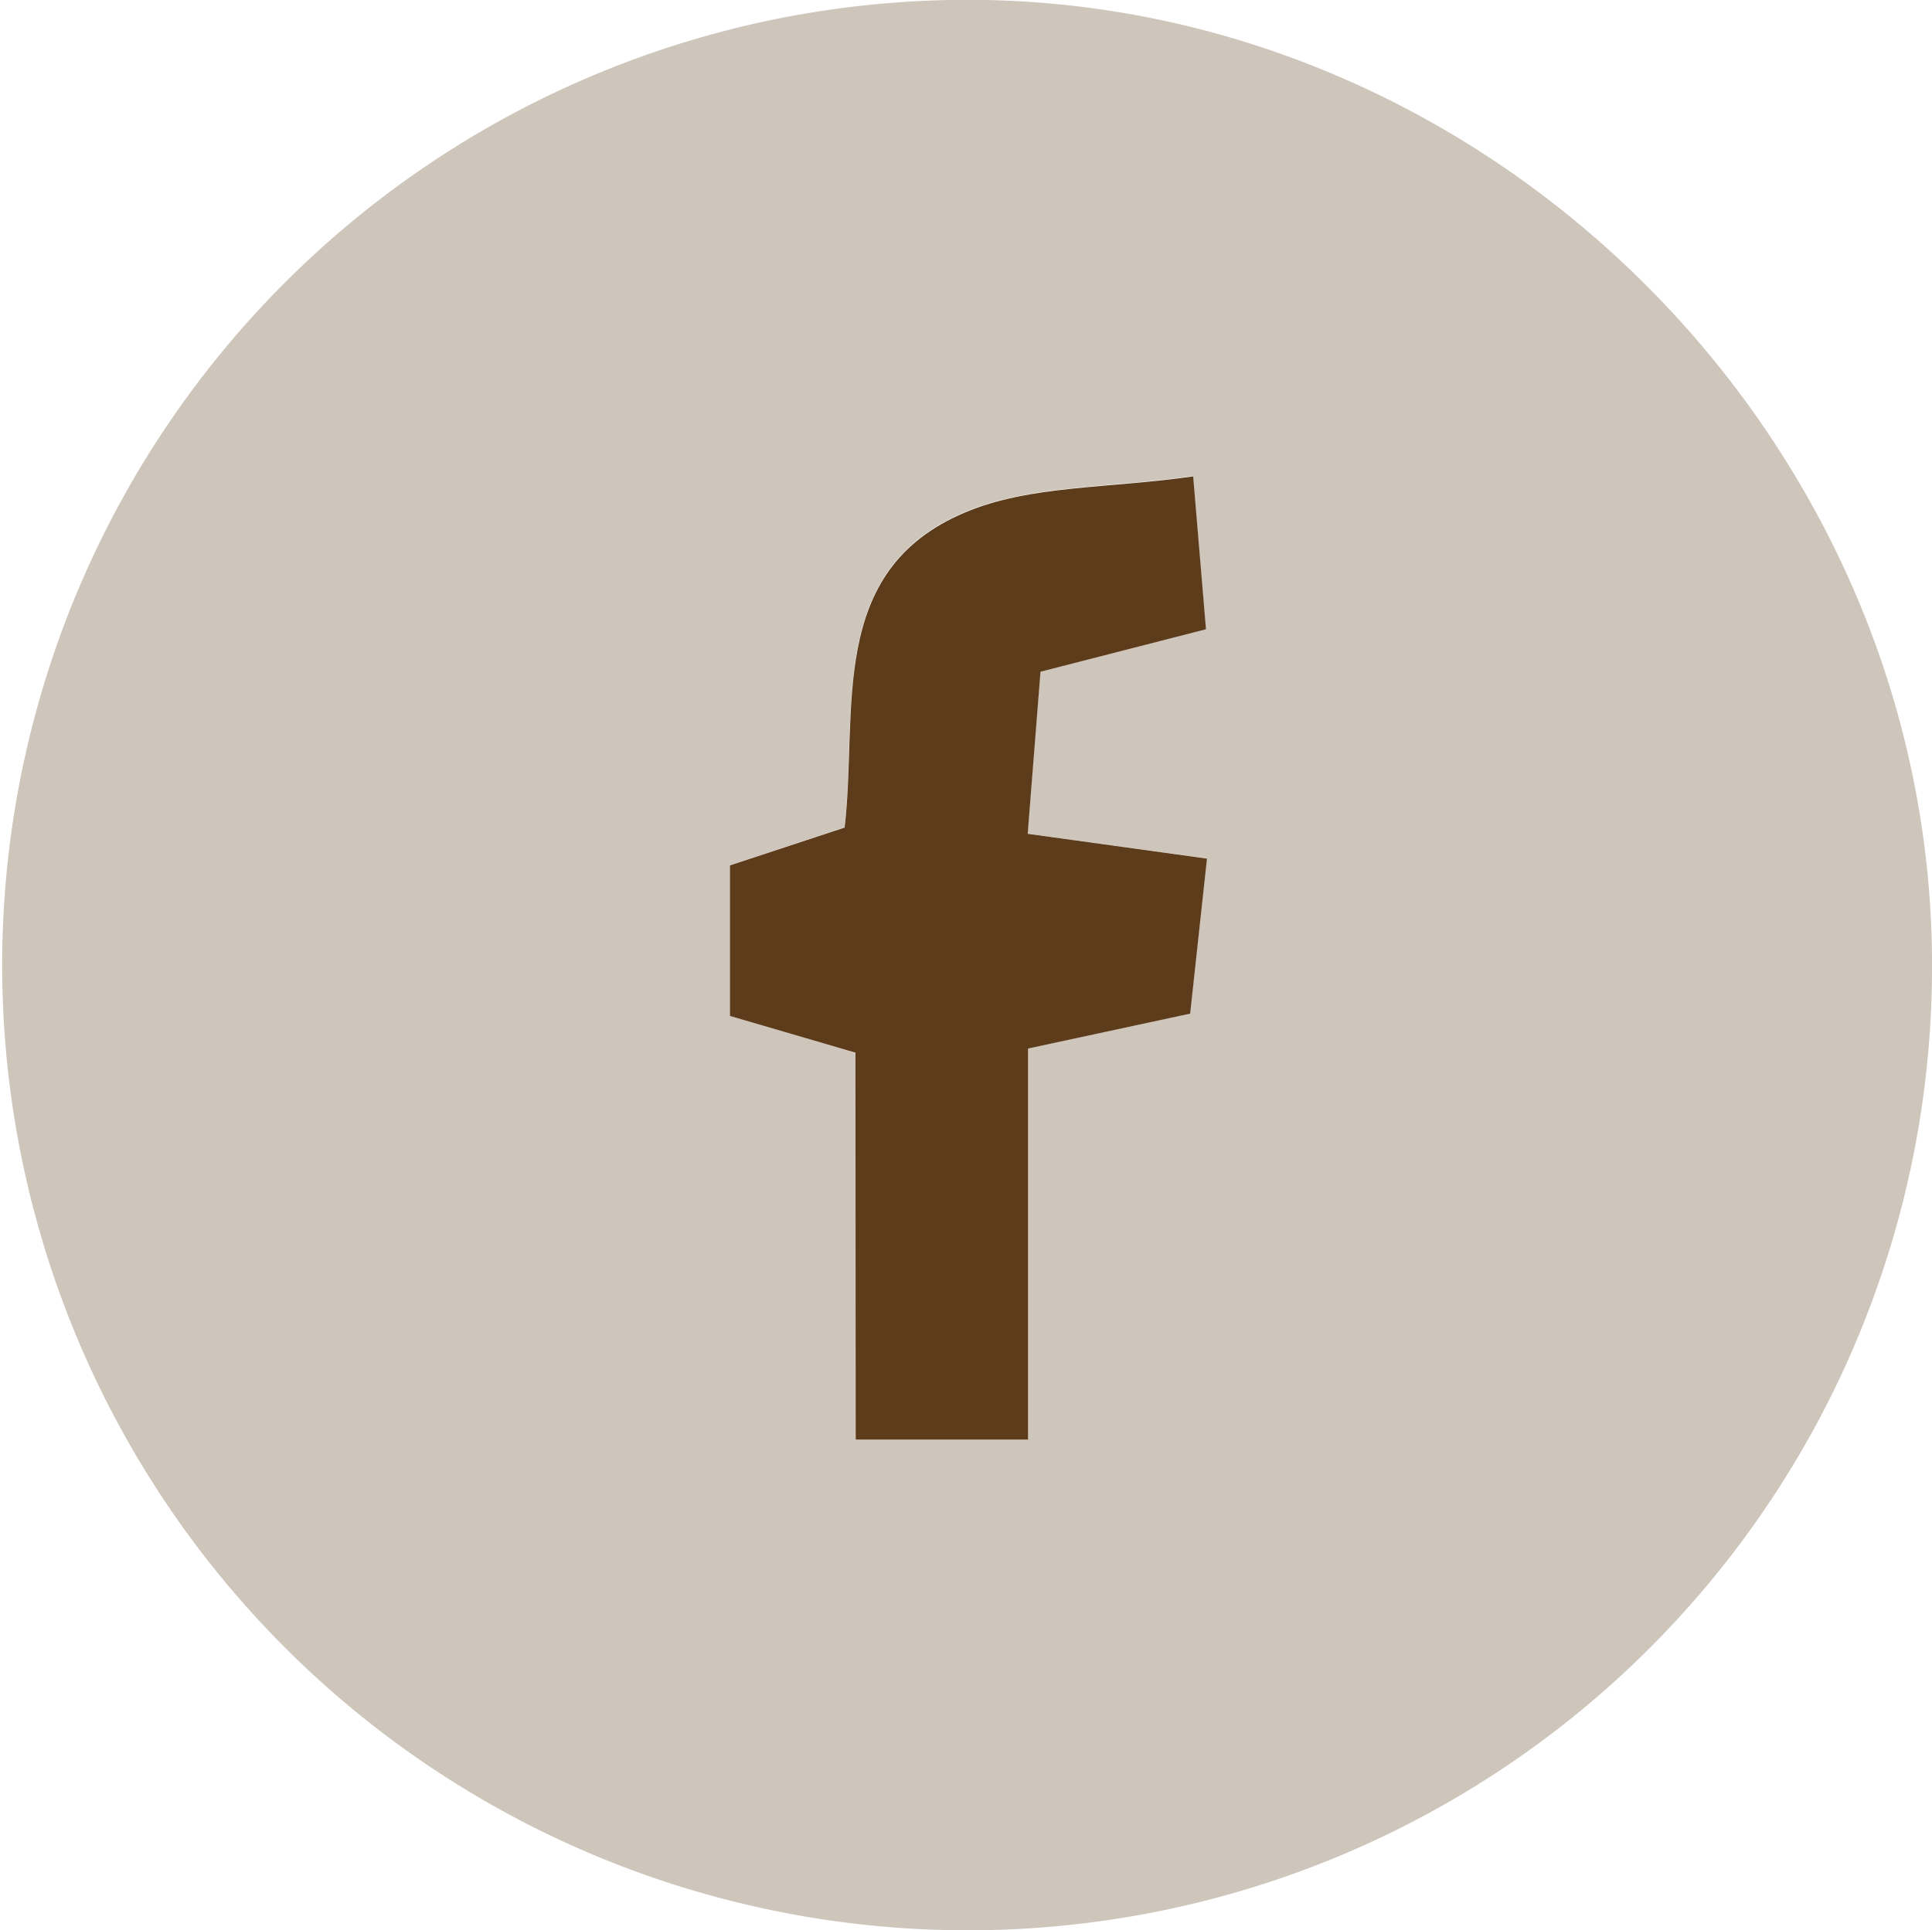
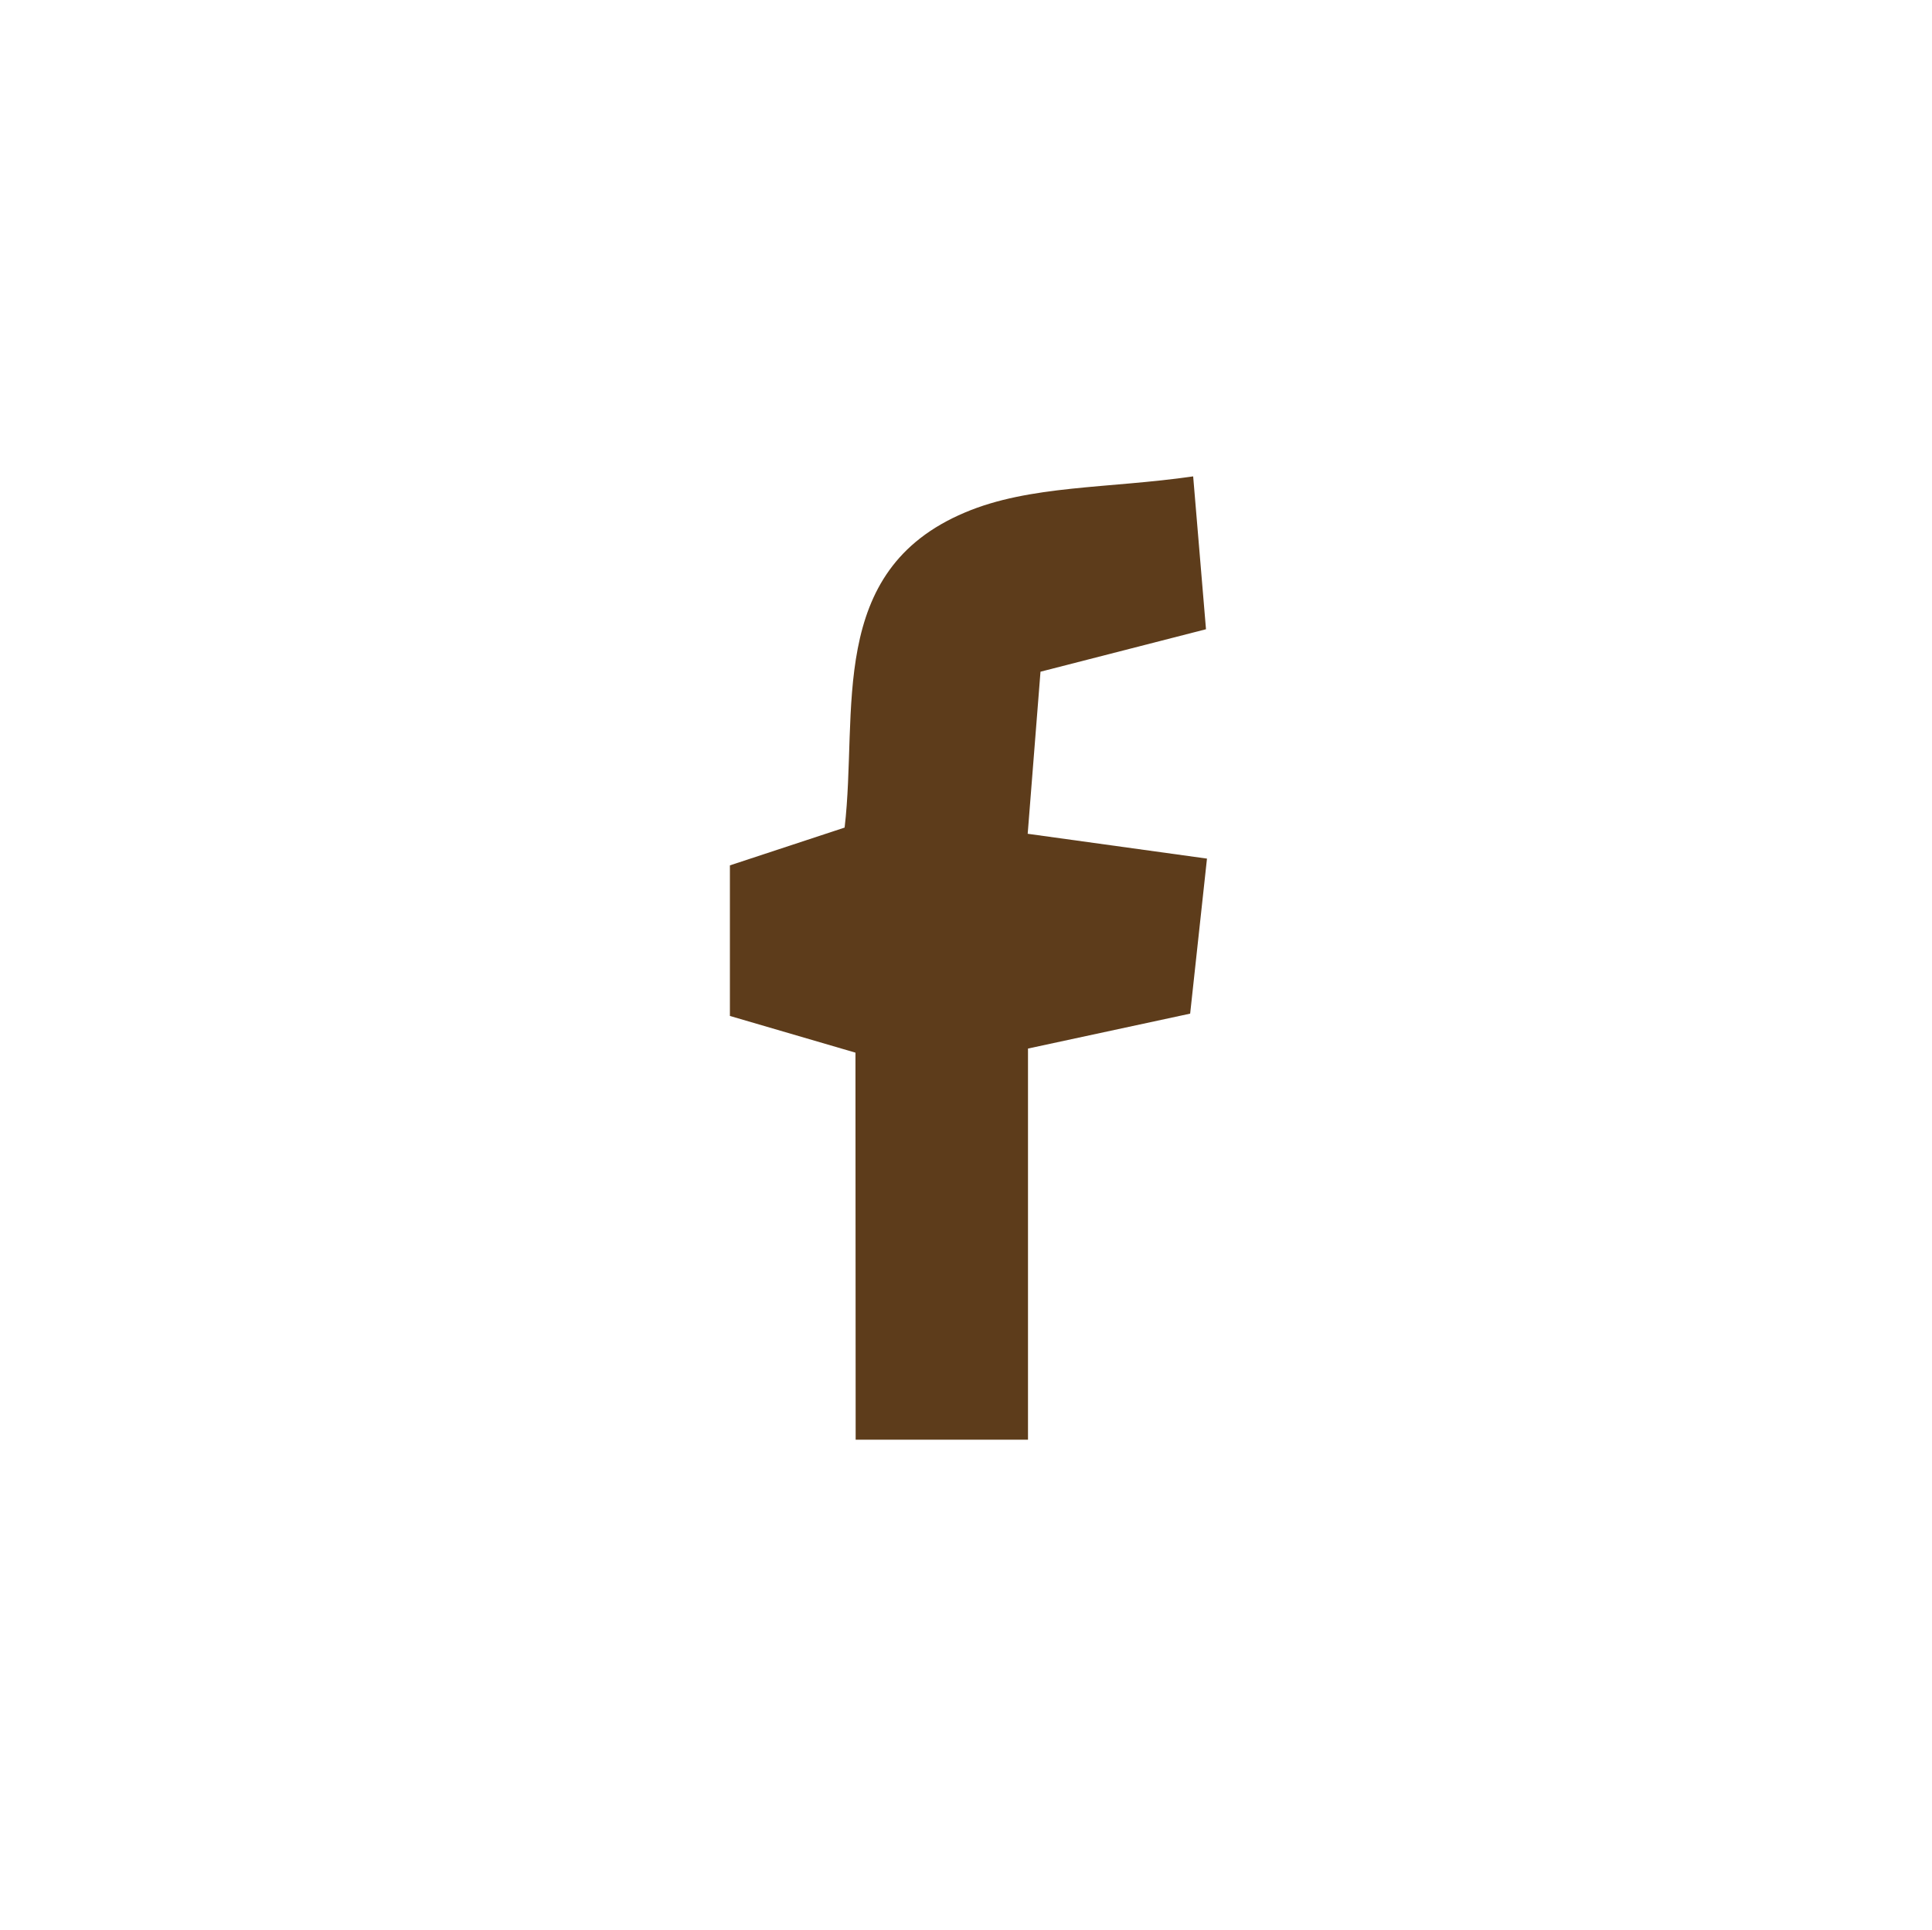
<svg xmlns="http://www.w3.org/2000/svg" id="icon-fb" width="70.043" height="69.998" viewBox="0 0 70.043 69.998">
-   <path id="Path_42989" data-name="Path 42989" d="M109.914,128.623a35,35,0,1,1-.645-70c19.146-.183,35.3,15.857,35.286,35.033A34.944,34.944,0,0,1,109.914,128.623ZM105.525,96.8v14.045h6.248V96.649l5.879-1.267.61-5.626-6.5-.9.464-5.881,6-1.541-.465-5.547c-3.081.446-5.917.314-8.275,1.311-5.038,2.132-3.868,7.214-4.361,11.433l-4.159,1.372v5.46Z" transform="translate(-74.511 -58.627)" fill="#cec5bb" />
  <path id="Path_42990" data-name="Path 42990" d="M103.229,95.3l-4.552-1.331V88.509l4.159-1.371c.494-4.216-.677-9.3,4.361-11.425,2.358-1,5.194-.864,8.275-1.31l.465,5.543-6,1.54-.464,5.877,6.5.9-.61,5.622-5.879,1.266v14.184h-6.248Z" transform="translate(-72.215 -57.128)" fill="#5d3c1b" />
</svg>